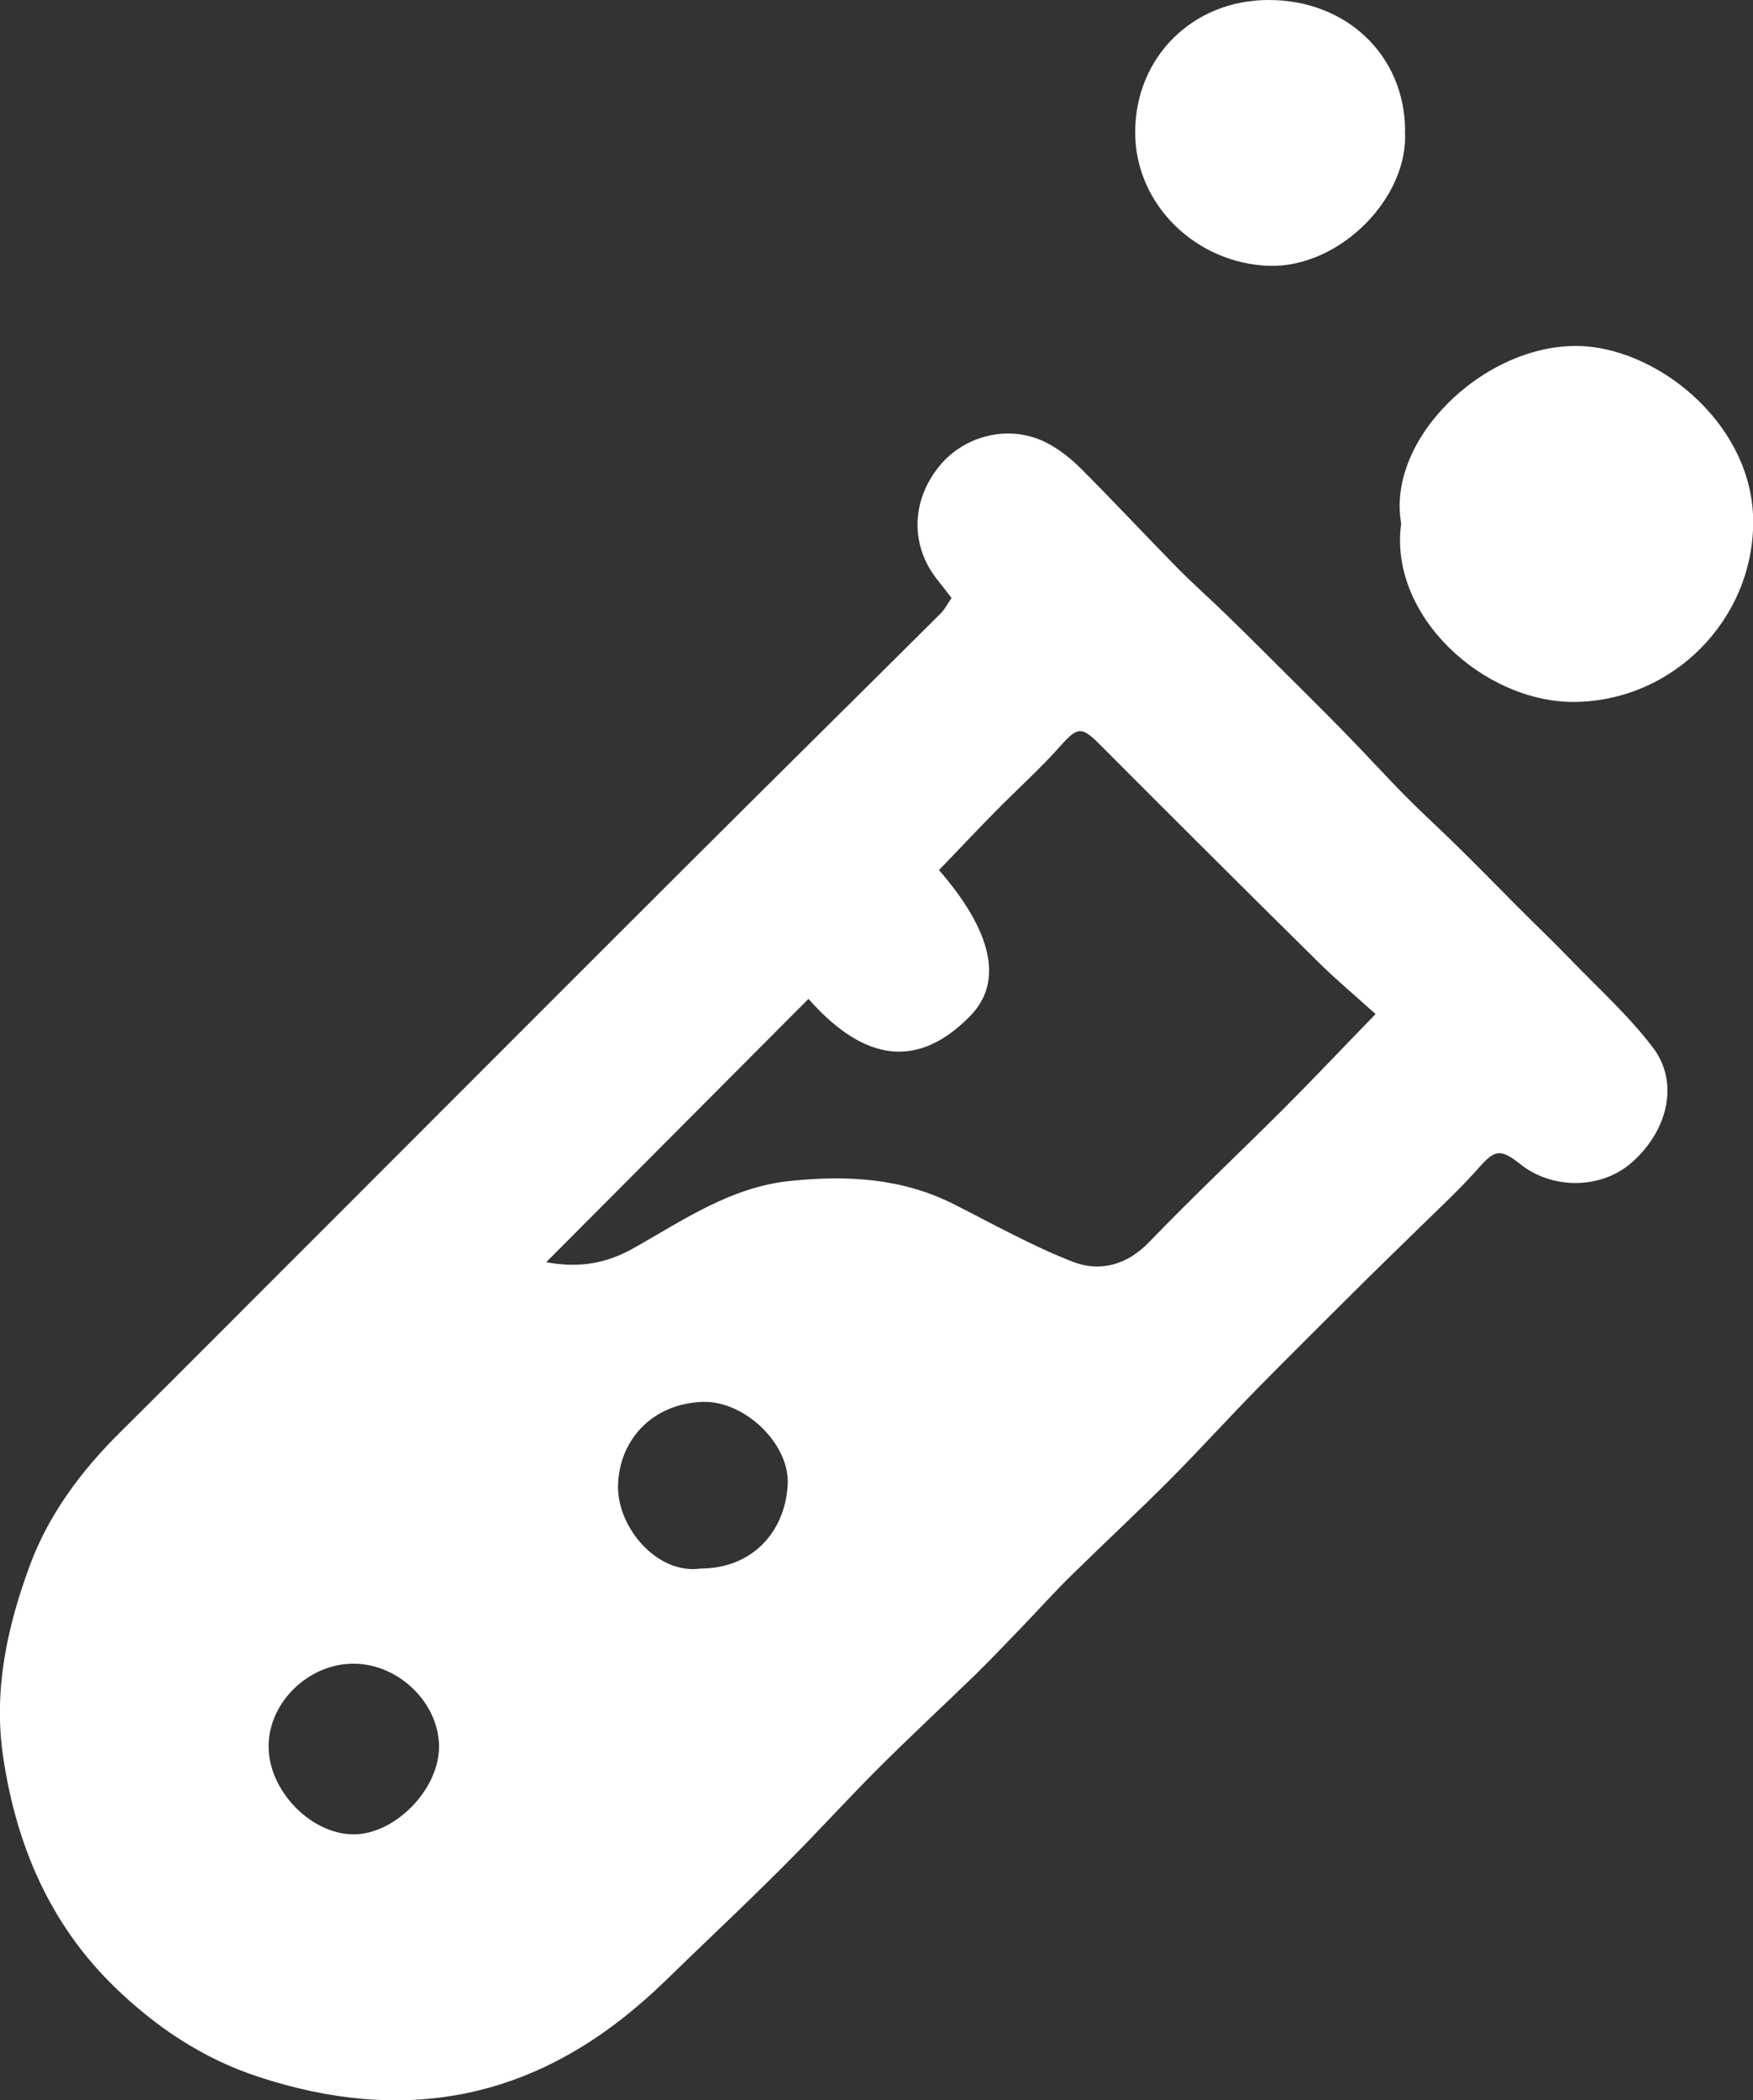
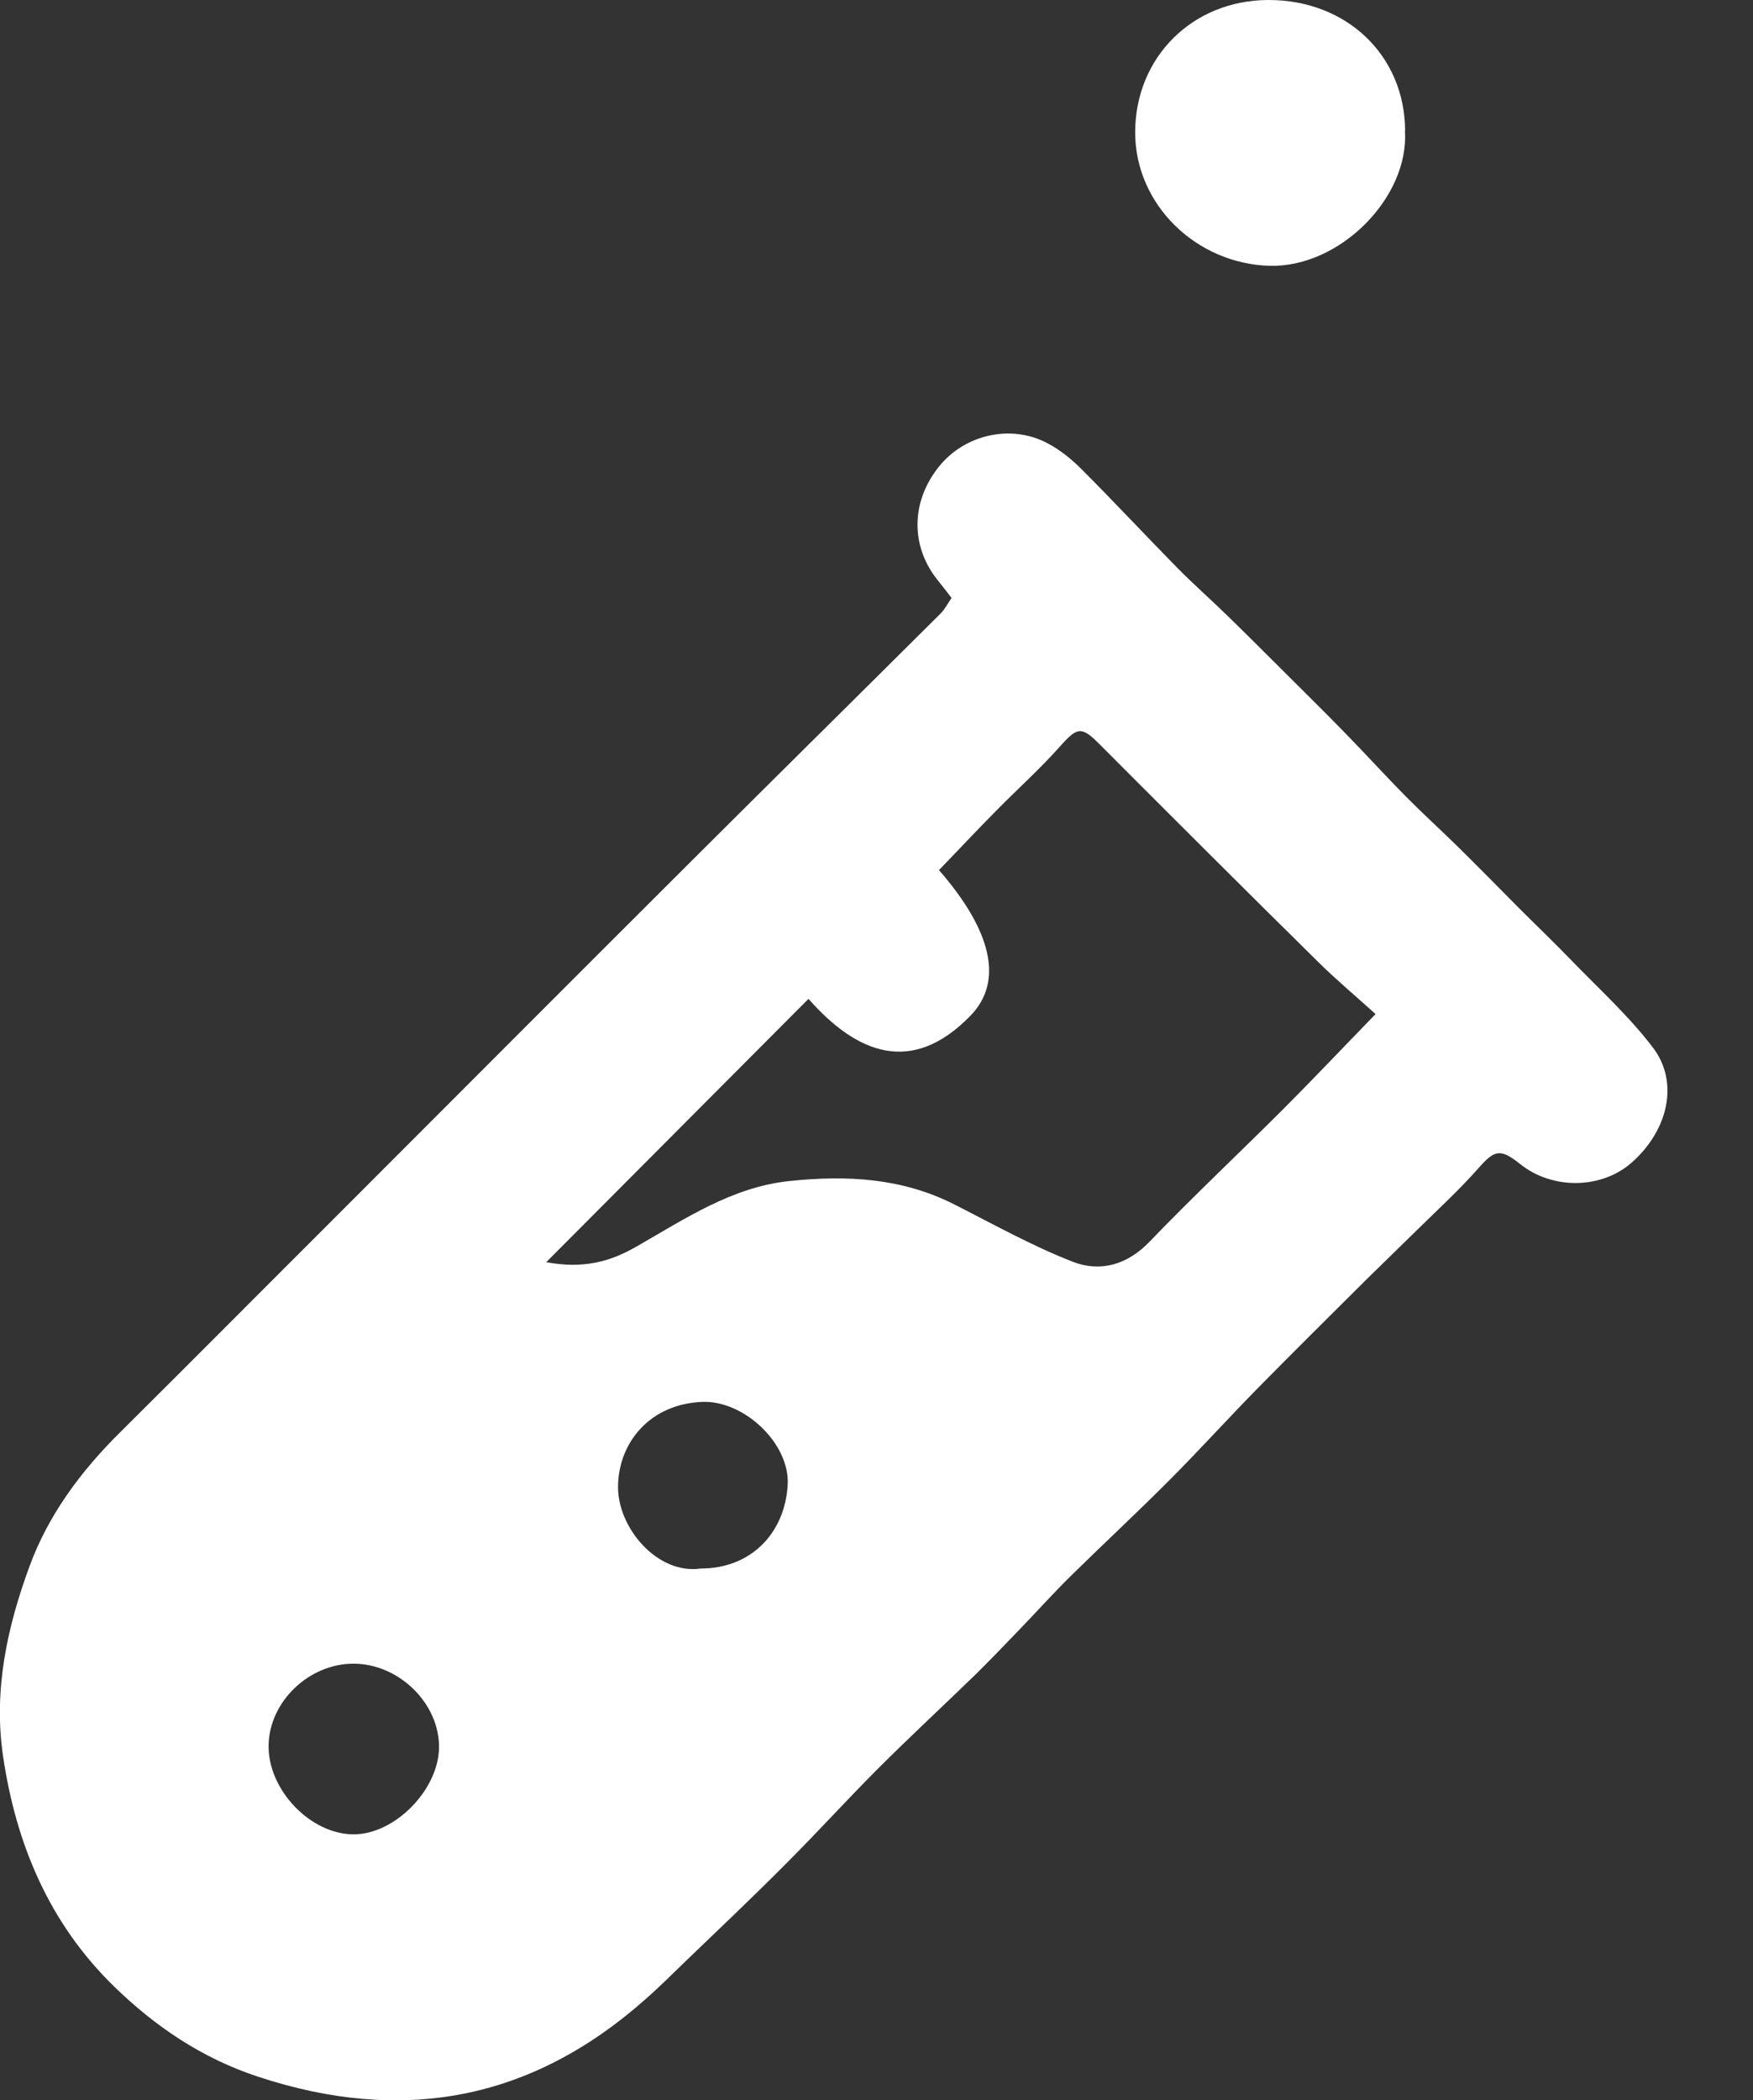
<svg xmlns="http://www.w3.org/2000/svg" id="Isolation_Mode" viewBox="0 0 91.76 109.91">
  <rect x="0" y="0" width="91.76" height="109.91" fill="#333333" stroke="none" />
  <defs>
    <style>.cls-1{fill:transparent}.cls-1,.cls-2{stroke-width:0px;}.cls-2{fill:#fff;}</style>
  </defs>
  <path class="cls-2" d="m49.8,31.28c-.26-.34-.5-.65-.75-.96-1.41-1.79-1.36-4.12.13-5.94,1.34-1.64,3.73-2.19,5.62-1.2.66.34,1.27.83,1.8,1.36,1.7,1.7,3.34,3.46,5.03,5.18.86.87,1.77,1.67,2.65,2.53,1.05,1.02,2.08,2.06,3.12,3.09,1,1,2.01,1.99,2.99,3,1.08,1.1,2.11,2.24,3.2,3.34.86.87,1.76,1.69,2.63,2.54,1.1,1.08,2.18,2.18,3.27,3.28.92.92,1.85,1.81,2.75,2.74,1.46,1.51,3.03,2.93,4.29,4.59,1.37,1.81.79,4.31-1.1,5.99-1.58,1.41-4.16,1.45-5.85.1-1.05-.84-1.35-.75-2.2.22-.99,1.12-2.1,2.14-3.17,3.19-.87.86-1.76,1.71-2.63,2.57-1.93,1.92-3.87,3.84-5.78,5.78-1.52,1.55-2.98,3.16-4.51,4.7-1.7,1.71-3.47,3.35-5.19,5.04-.96.94-1.85,1.94-2.79,2.91-.74.77-1.48,1.54-2.24,2.29-1.7,1.65-3.44,3.26-5.12,4.94-1.62,1.62-3.16,3.32-4.78,4.94-1.7,1.71-3.45,3.37-5.19,5.04-.74.71-1.46,1.44-2.23,2.11-5.96,5.27-12.68,6.51-20.22,4.03-2.96-.97-5.43-2.65-7.58-4.75-3.35-3.27-5.11-7.4-5.79-12.03-.51-3.47.22-6.77,1.39-9.95.98-2.67,2.68-4.96,4.72-6.98,3.76-3.73,7.49-7.49,11.24-11.23,6.2-6.2,12.38-12.4,18.59-18.59,4.37-4.36,8.76-8.69,13.14-13.05.22-.22.36-.51.57-.81Zm22.22,21.8c-1.05-.95-2.08-1.81-3.04-2.76-3.82-3.77-7.62-7.56-11.41-11.36-.95-.96-1.17-.92-2.04.05-1.07,1.21-2.28,2.29-3.41,3.44-1.01,1.02-1.99,2.07-2.97,3.08,2.75,3.16,3.41,5.82,1.64,7.63-3.06,3.14-5.94,1.98-8.47-.89-4.58,4.6-9.06,9.09-13.73,13.78,1.95.36,3.36-.03,4.71-.81,2.55-1.45,5.01-3.13,8.05-3.44,2.98-.31,5.87-.16,8.61,1.23,2.05,1.04,4.07,2.17,6.2,3,1.42.55,2.84.17,4.01-1.05,2.29-2.38,4.7-4.64,7.03-6.97,1.54-1.54,3.04-3.13,4.81-4.95Zm-35.34,29c2.62,0,4.39-1.83,4.55-4.35.14-2.18-2.28-4.45-4.46-4.37-2.7.1-4.38,2.07-4.42,4.4-.03,2.21,2.08,4.65,4.33,4.32Zm-18.17,4.98c-2.34-.01-4.43,2-4.45,4.29-.03,2.32,2.2,4.64,4.45,4.64,2.15,0,4.43-2.31,4.47-4.52.04-2.31-2.08-4.4-4.46-4.41Z" />
-   <path class="cls-2" d="m73.34,27.37c-.78-4.53,4.61-9.59,9.62-9.25,4.09.29,8.83,4.23,8.81,9.22-.02,5.11-4.21,9.34-9.34,9.39-4.75.05-9.78-4.51-9.08-9.37Z" />
  <path class="cls-2" d="m73.54,6.85c.23,3.47-3.4,7.16-7.09,7.06-3.82-.11-7.03-3.19-7.03-6.98C59.42,3,62.42.01,66.39,0c4.1-.01,7.15,2.91,7.16,6.85Z" />
-   <path class="cls-1" d="m72.02,53.08c-1.77,1.82-3.26,3.41-4.81,4.95-2.34,2.33-4.74,4.6-7.03,6.97-1.18,1.22-2.59,1.6-4.01,1.05-2.13-.83-4.15-1.96-6.2-3-2.74-1.39-5.63-1.54-8.61-1.23-3.05.32-5.5,1.99-8.05,3.44-1.35.77-2.76,1.16-4.71.81,4.67-4.69,9.15-9.19,13.73-13.78,2.53,2.87,5.41,4.03,8.47.89,1.77-1.82,1.11-4.47-1.64-7.63.98-1.02,1.97-2.06,2.97-3.08,1.13-1.15,2.34-2.24,3.41-3.44.86-.97,1.08-1.01,2.04-.05,3.79,3.8,7.59,7.59,11.41,11.36.95.94,1.98,1.81,3.04,2.76Z" />
-   <path class="cls-1" d="m36.68,82.08c-2.25.33-4.36-2.11-4.33-4.32.04-2.33,1.72-4.3,4.42-4.4,2.18-.08,4.6,2.19,4.46,4.37-.16,2.53-1.93,4.36-4.55,4.35Z" />
-   <path class="cls-1" d="m18.5,87.06c2.39.01,4.5,2.09,4.46,4.41-.03,2.22-2.32,4.53-4.47,4.52-2.25,0-4.48-2.32-4.45-4.64.03-2.29,2.11-4.3,4.45-4.29Z" />
</svg>